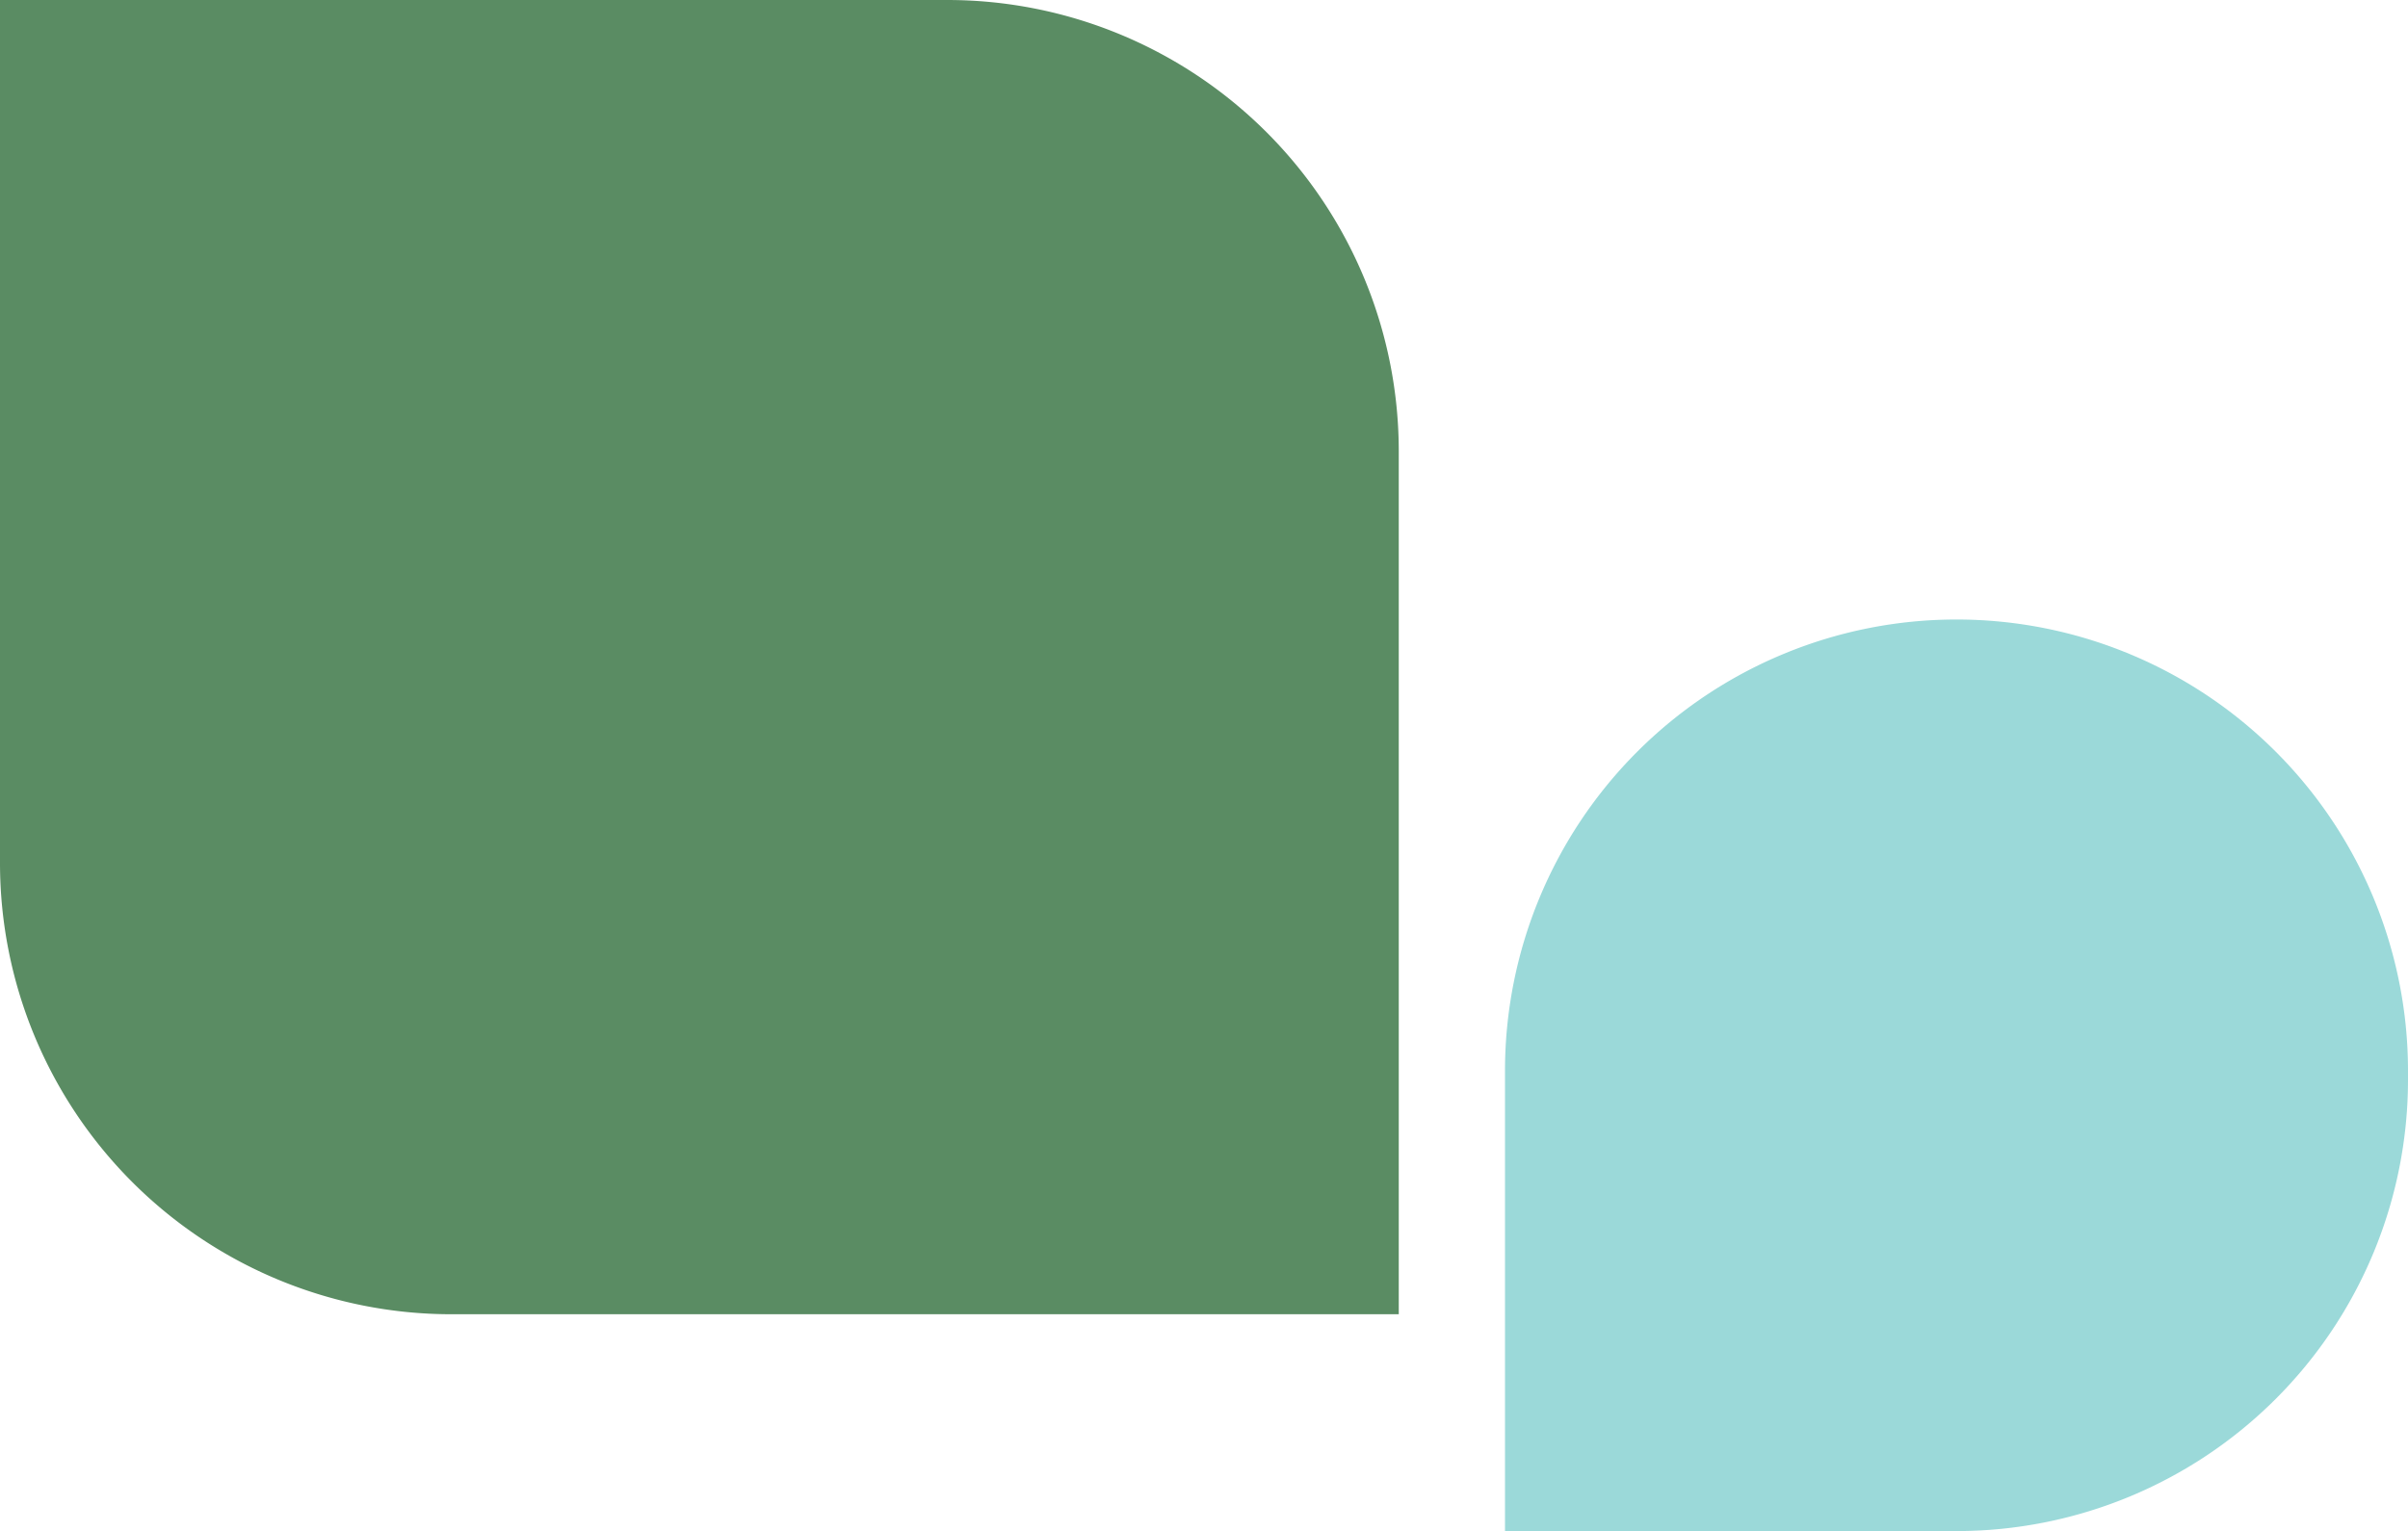
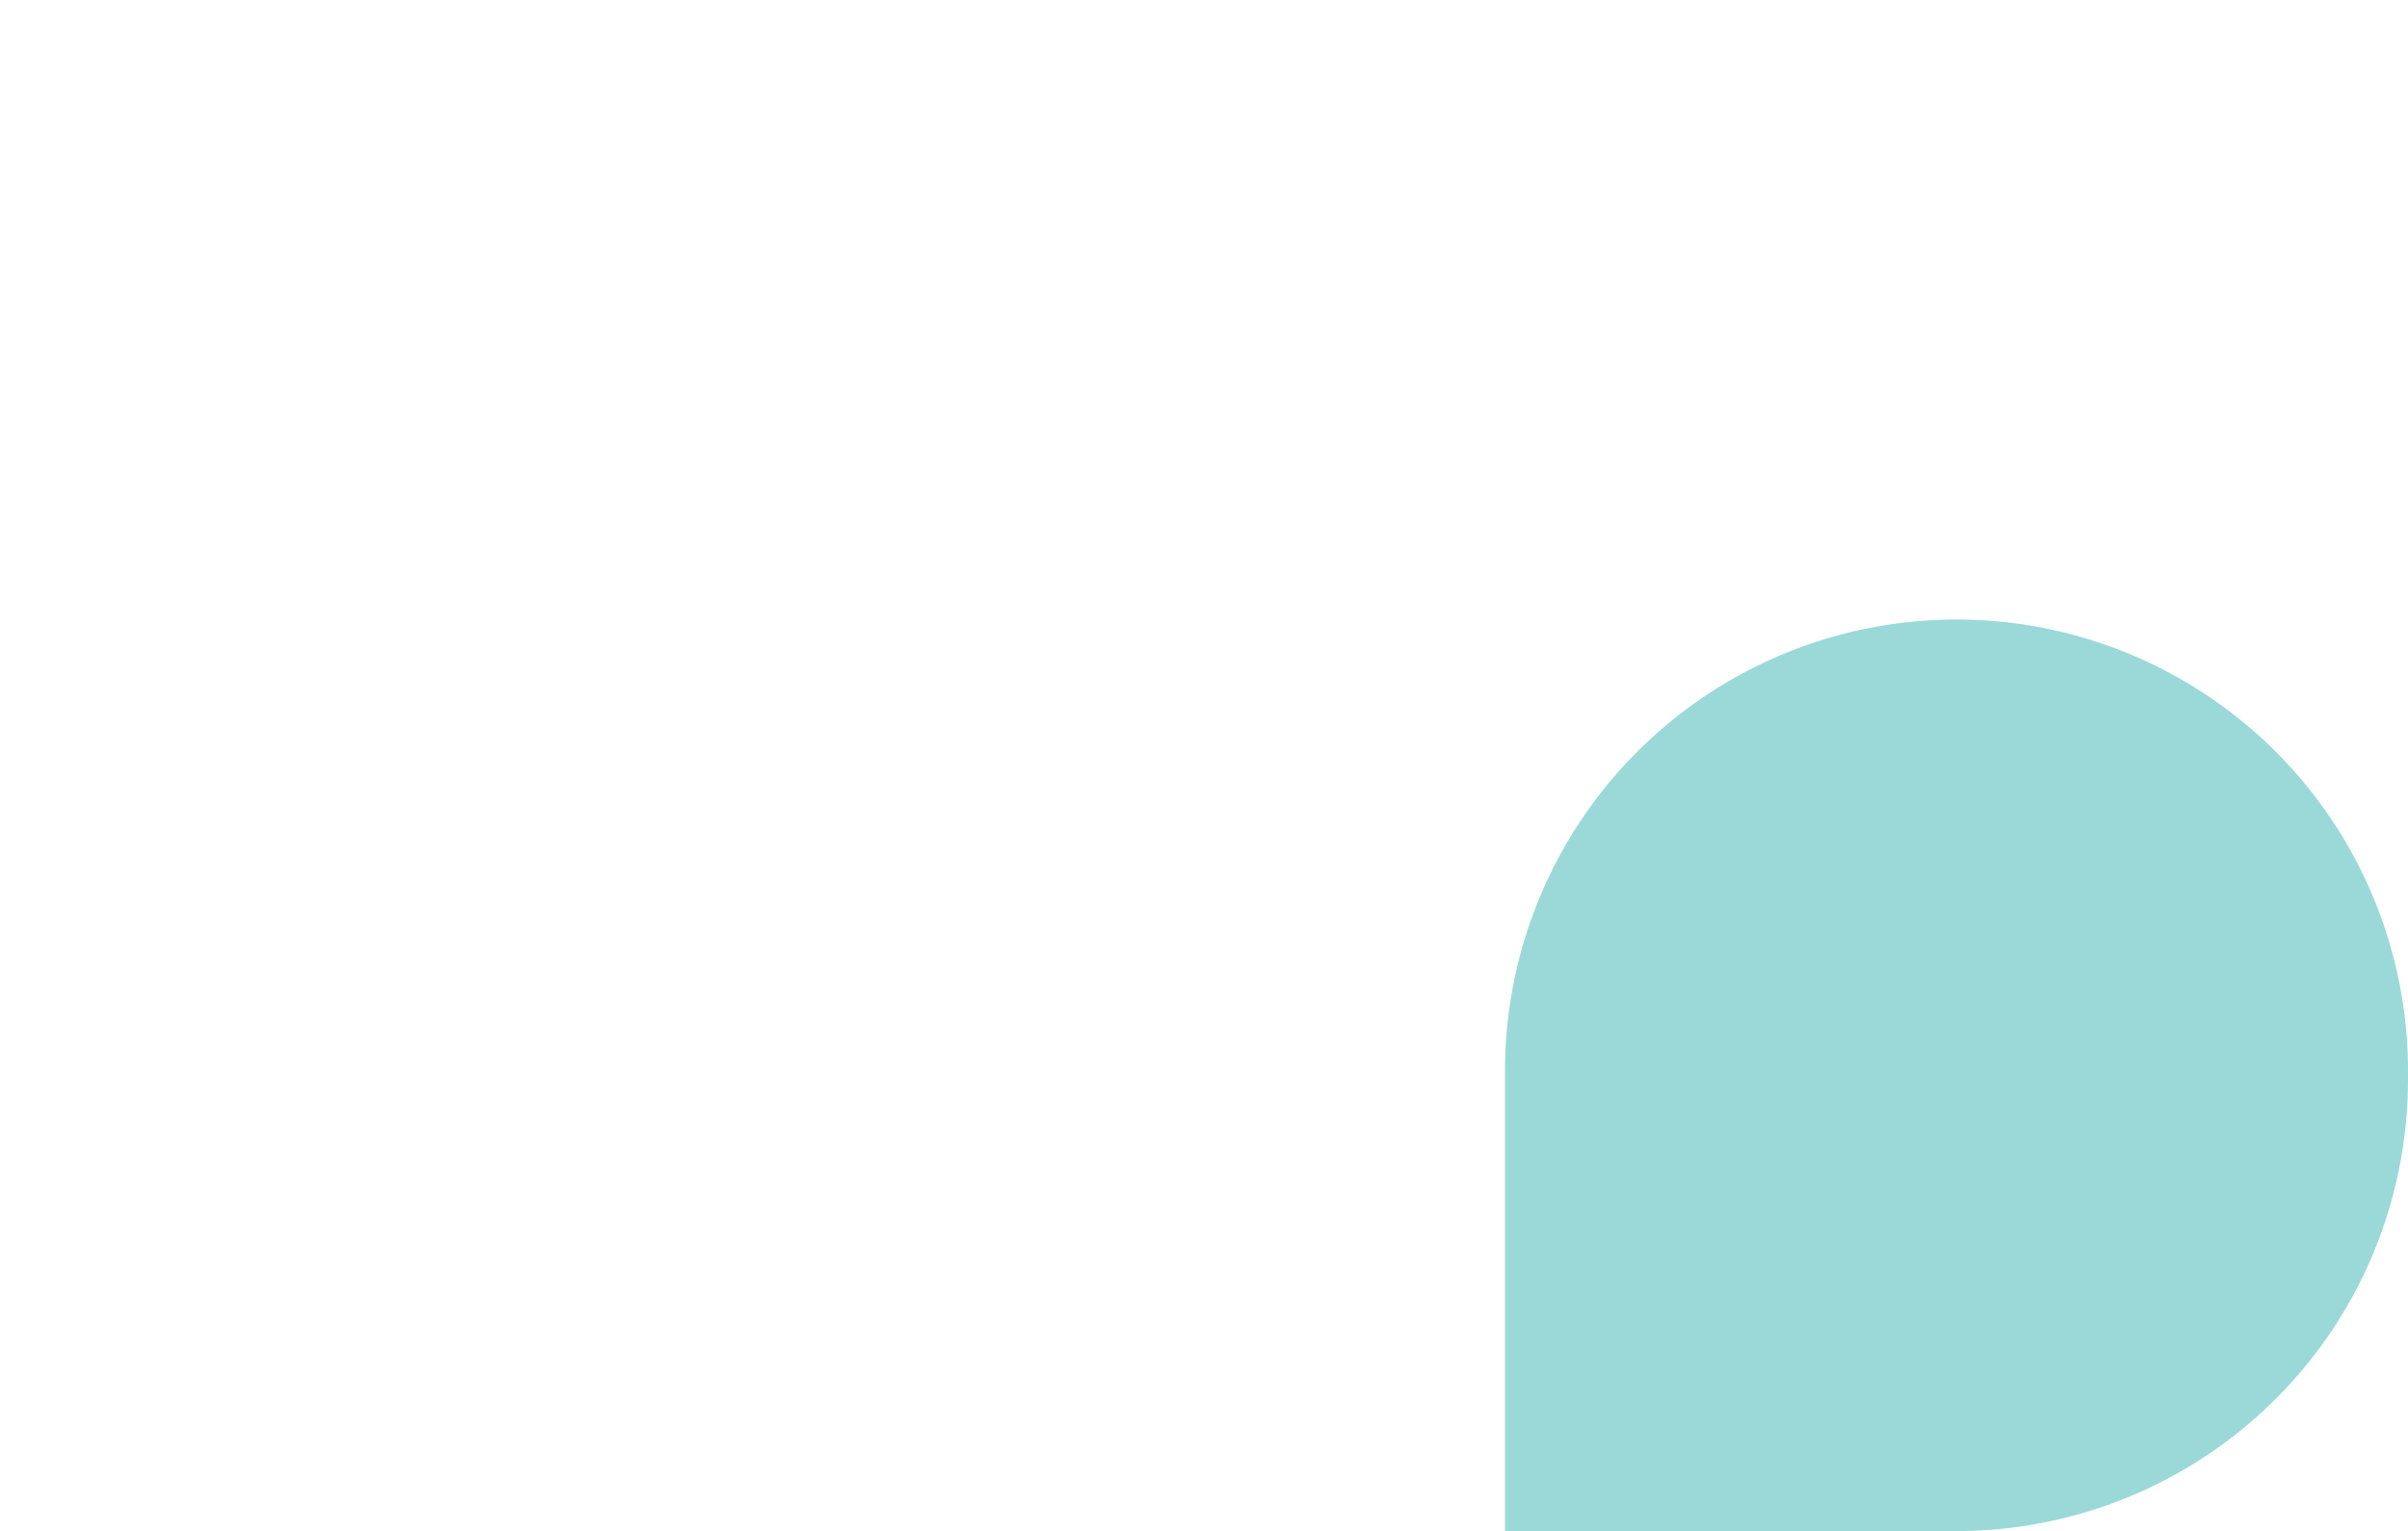
<svg xmlns="http://www.w3.org/2000/svg" width="544" height="346" viewBox="0 0 544 346">
  <g id="Groupe_4785" data-name="Groupe 4785" transform="translate(-113 -2506)">
-     <path id="Rectangle_2626" data-name="Rectangle 2626" d="M0,0H214A102,102,0,0,1,316,102V297a0,0,0,0,1,0,0H102A102,102,0,0,1,0,195V0A0,0,0,0,1,0,0Z" transform="translate(113 2506)" fill="#5a8c63" />
    <path id="Rectangle_2662" data-name="Rectangle 2662" d="M102,0H204a0,0,0,0,1,0,0V104A102,102,0,0,1,102,206h0A102,102,0,0,1,0,104v-2A102,102,0,0,1,102,0Z" transform="translate(657 2852) rotate(180)" fill="#9bd9d9" />
  </g>
</svg>